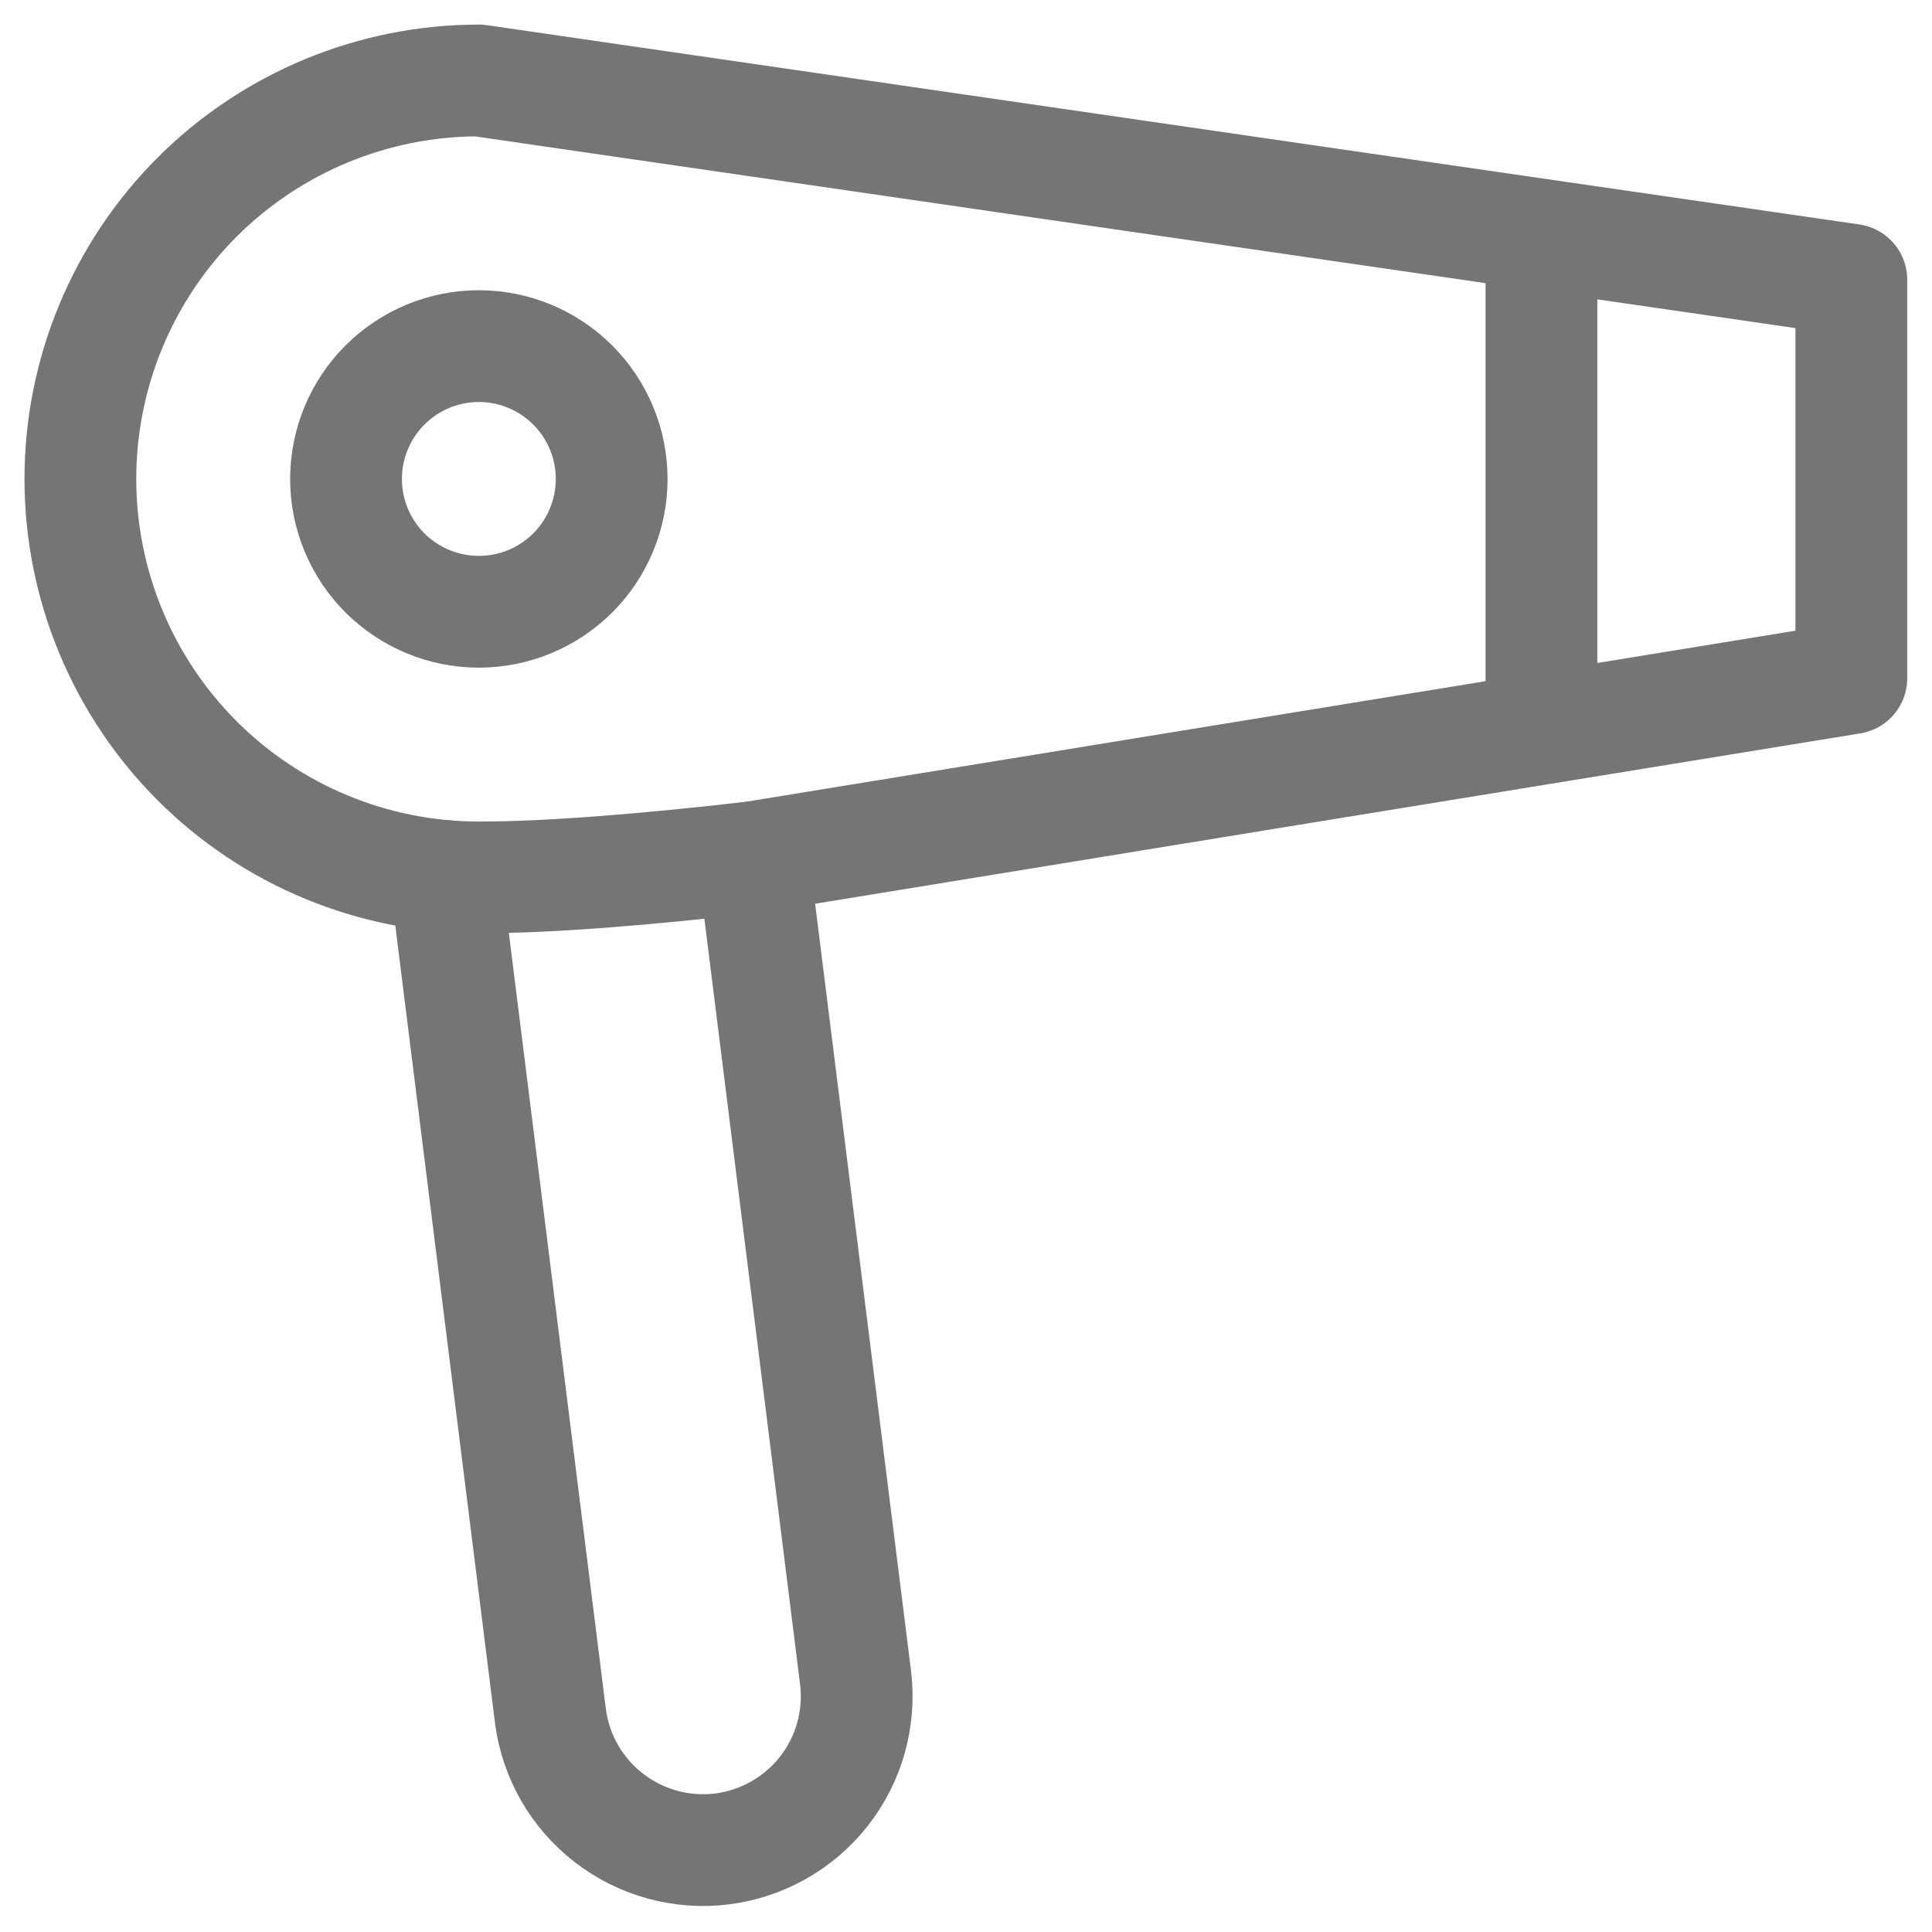
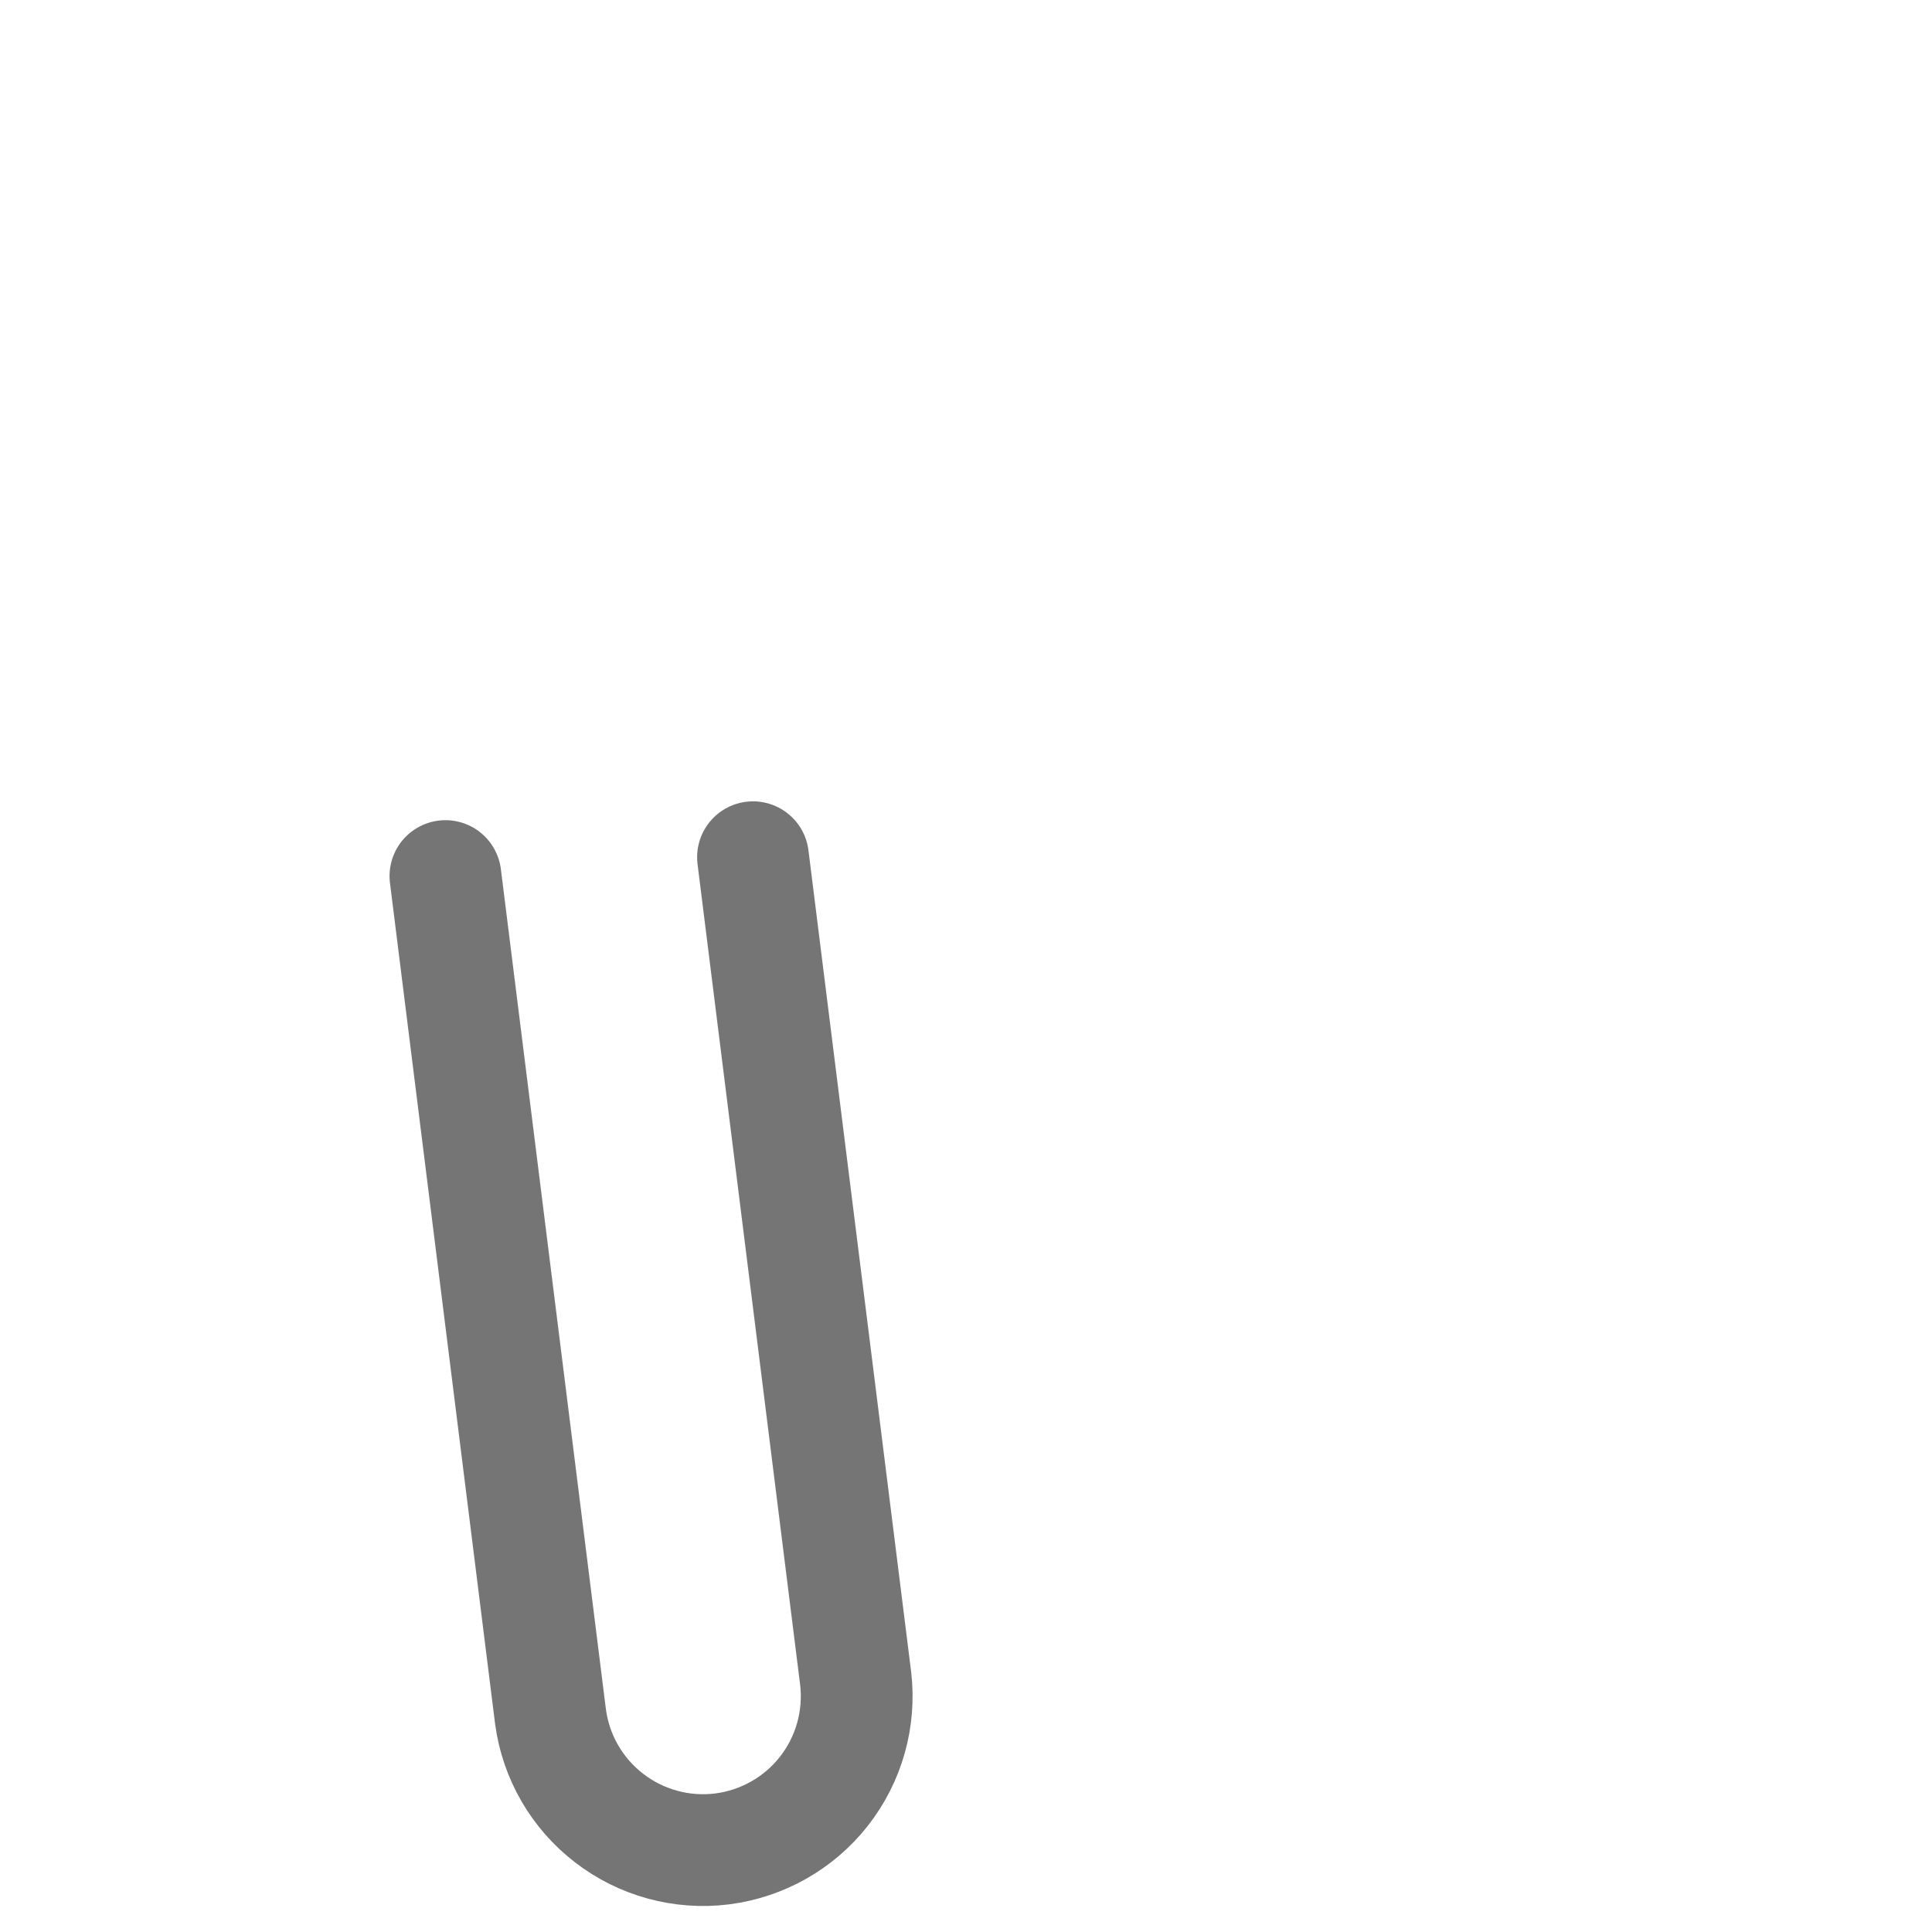
<svg xmlns="http://www.w3.org/2000/svg" width="20" height="20" viewBox="0 0 20 20" fill="none">
  <path d="M7.795 8.874L8.858 17.377C8.906 17.794 8.788 18.213 8.529 18.543C8.27 18.873 7.891 19.087 7.475 19.14C7.058 19.192 6.638 19.077 6.306 18.821C5.973 18.565 5.755 18.188 5.699 17.772L4.611 9.069" stroke="#757575" stroke-width="1.157" stroke-linecap="round" stroke-linejoin="round" />
-   <path d="M15.957 2.758V7.158M4.957 0.833C3.863 0.833 2.814 1.268 2.04 2.041C1.267 2.815 0.832 3.864 0.832 4.958C0.832 6.052 1.267 7.101 2.04 7.875C2.814 8.649 3.863 9.083 4.957 9.083C5.68 9.083 6.671 9.003 7.795 8.874L13.48 7.947L19.165 7.021V2.896L12.061 1.865L4.957 0.833Z" stroke="#757575" stroke-width="1.157" stroke-linecap="round" stroke-linejoin="round" />
-   <path d="M6.332 4.958C6.332 5.323 6.187 5.673 5.929 5.931C5.671 6.188 5.322 6.333 4.957 6.333C4.592 6.333 4.243 6.188 3.985 5.931C3.727 5.673 3.582 5.323 3.582 4.958C3.582 4.594 3.727 4.244 3.985 3.986C4.243 3.728 4.592 3.583 4.957 3.583C5.322 3.583 5.671 3.728 5.929 3.986C6.187 4.244 6.332 4.594 6.332 4.958Z" stroke="#757575" stroke-width="1.157" stroke-linecap="round" stroke-linejoin="round" />
</svg>